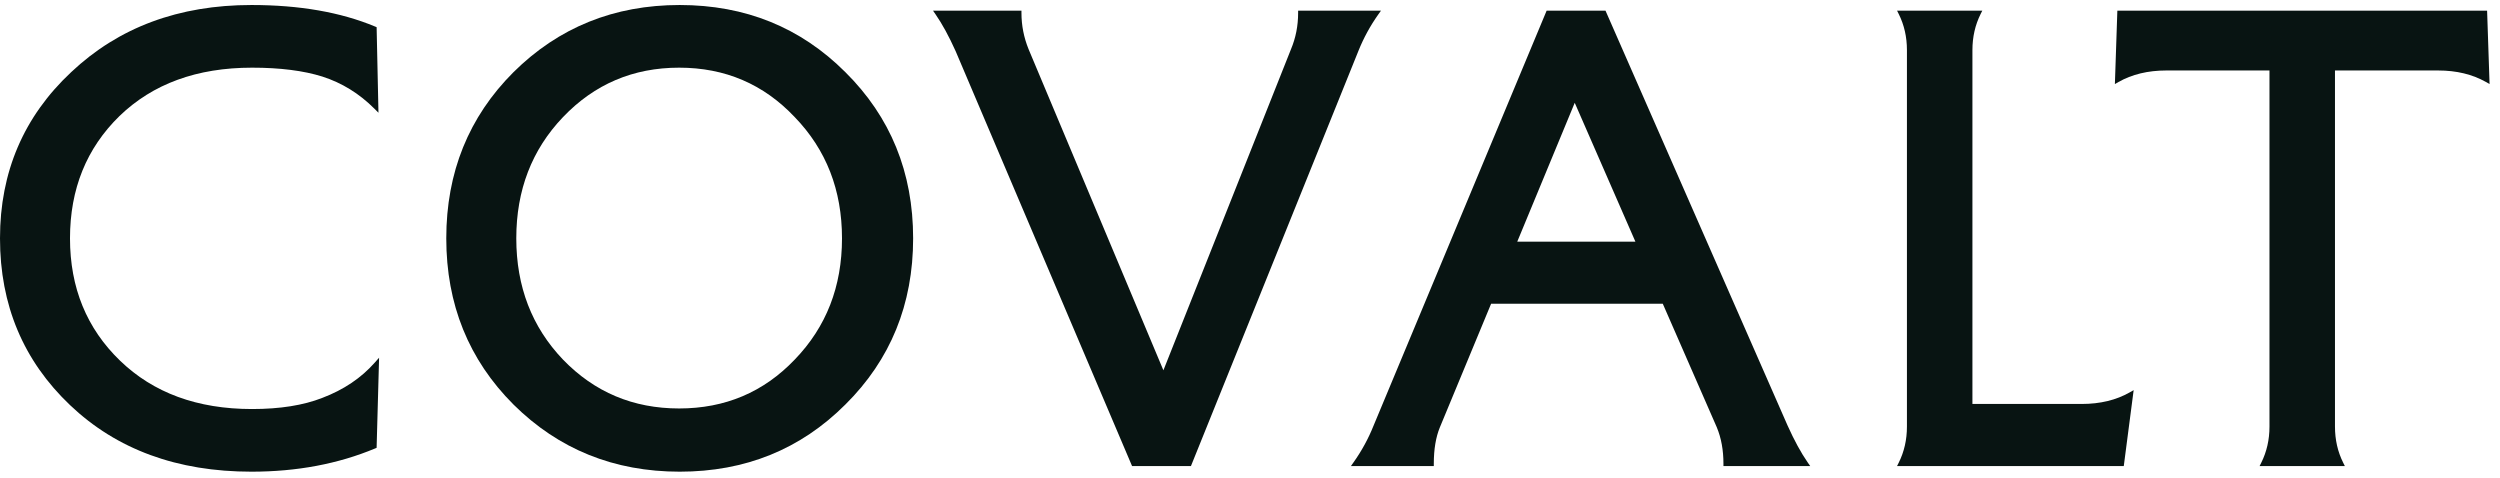
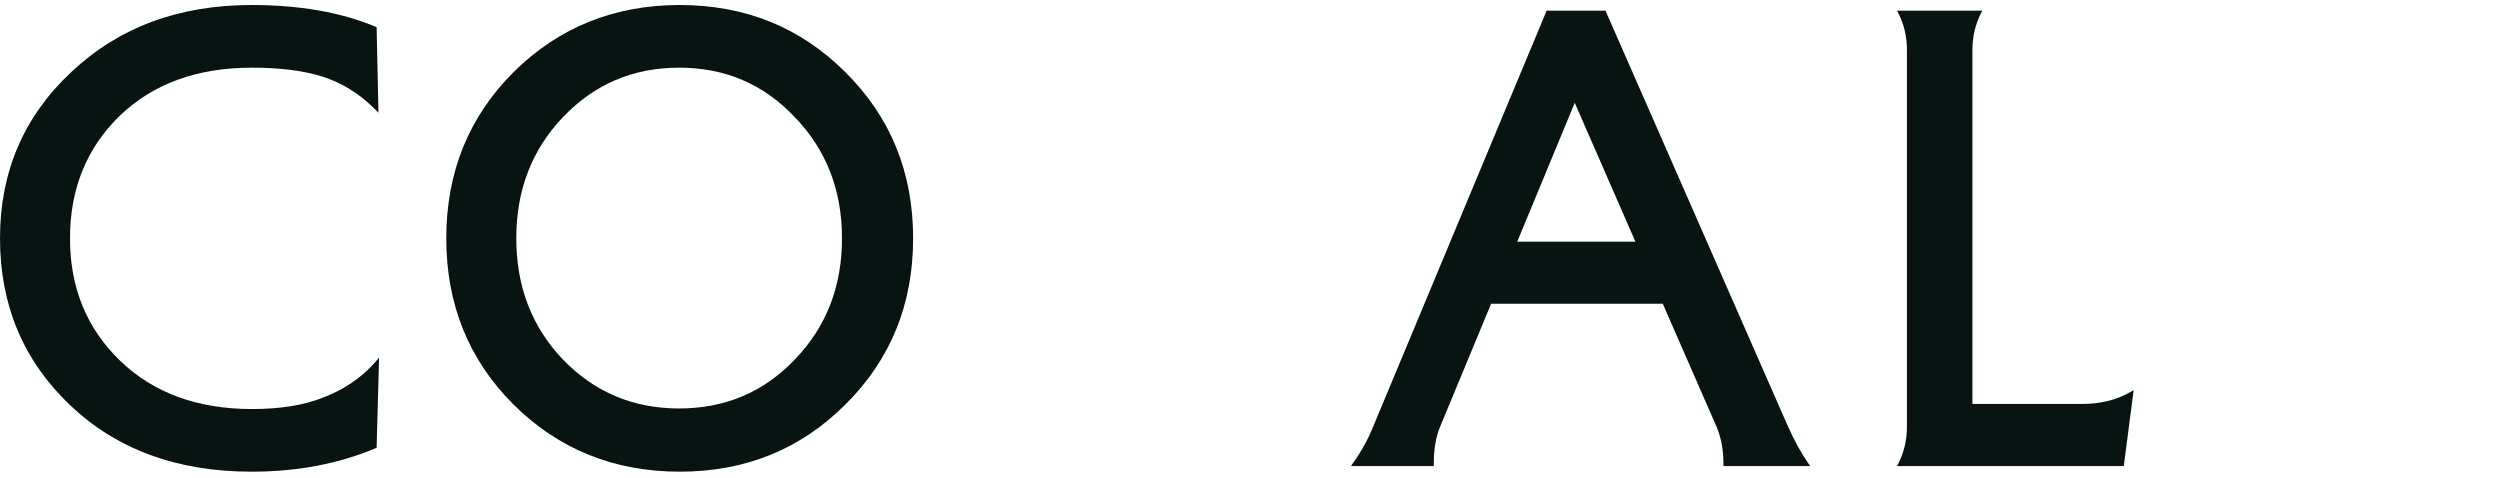
<svg xmlns="http://www.w3.org/2000/svg" width="225" height="43" viewBox="0 0 225 43" fill="none">
  <path d="M34.062 10.147L33.896 2.446L33.772 2.394C30.662 1.096 26.947 0.451 22.632 0.451C16.092 0.451 10.678 2.462 6.407 6.492C2.137 10.488 0 15.479 0 21.451C0 27.456 2.102 32.464 6.305 36.461C10.509 40.459 15.958 42.451 22.632 42.451C26.714 42.451 30.429 41.754 33.772 40.356L33.895 40.304L34.118 32.193L33.739 32.623C32.512 34.015 30.935 35.079 29.001 35.812L28.999 35.813C27.305 36.477 25.202 36.813 22.683 36.813C17.754 36.813 13.802 35.356 10.803 32.459C7.802 29.559 6.3 25.895 6.3 21.451C6.3 17.006 7.786 13.342 10.753 10.443C13.751 7.546 17.72 6.09 22.683 6.09C25.206 6.09 27.314 6.359 29.012 6.891C30.772 7.456 32.333 8.418 33.697 9.782L34.062 10.147Z" fill="#081412" />
  <path fill-rule="evenodd" clip-rule="evenodd" d="M46.213 36.406L46.213 36.407C50.278 40.436 55.27 42.451 61.174 42.451C67.077 42.451 72.052 40.436 76.083 36.407C80.149 32.377 82.182 27.387 82.182 21.451C82.182 15.515 80.149 10.526 76.083 6.496C72.052 2.466 67.077 0.451 61.174 0.451C55.27 0.451 50.278 2.466 46.213 6.496L46.213 6.496C42.181 10.526 40.165 15.516 40.165 21.451C40.165 27.386 42.181 32.376 46.213 36.406ZM71.526 32.362L71.525 32.363C68.724 35.297 65.261 36.762 61.123 36.762C56.985 36.762 53.505 35.297 50.669 32.363C47.868 29.429 46.466 25.797 46.466 21.451C46.466 17.105 47.868 13.473 50.67 10.539C53.505 7.571 56.985 6.09 61.123 6.09C65.261 6.09 68.723 7.571 71.524 10.538L71.526 10.54C74.361 13.474 75.78 17.106 75.78 21.451C75.78 25.796 74.361 29.429 71.526 32.362Z" fill="#081412" />
-   <path d="M116.188 4.433L104.706 33.327L92.575 4.435L92.574 4.433C92.145 3.376 91.931 2.288 91.931 1.166V0.958H83.971L84.196 1.284C84.795 2.149 85.398 3.252 86.003 4.596L86.004 4.598L101.885 41.944H107.185L122.254 4.591L122.254 4.59C122.722 3.422 123.323 2.321 124.057 1.286L124.29 0.958H116.831V1.166C116.831 2.323 116.617 3.411 116.188 4.433Z" fill="#081412" />
  <path fill-rule="evenodd" clip-rule="evenodd" d="M144.494 0.958L160.884 38.304L160.885 38.305C161.49 39.65 162.093 40.753 162.692 41.618L162.918 41.944H155.11V41.736C155.11 40.509 154.911 39.421 154.517 38.471L154.517 38.469L149.651 27.339H134.199L129.585 38.468L129.584 38.469C129.225 39.35 129.042 40.437 129.042 41.736V41.944H121.584L121.816 41.616C122.551 40.582 123.152 39.48 123.619 38.312L123.62 38.31L139.198 0.958H144.494ZM136.552 21.751L141.726 9.252L147.187 21.751H136.552Z" fill="#081412" />
  <path d="M187.356 36.356H177.518V4.513C177.518 3.326 177.766 2.242 178.257 1.259L178.408 0.958H170.735L170.885 1.259C171.377 2.242 171.624 3.326 171.624 4.513V38.389C171.624 39.577 171.377 40.66 170.885 41.644L170.735 41.944H191.14L192.029 35.113L191.667 35.318C190.452 36.008 189.018 36.356 187.356 36.356Z" fill="#081412" />
-   <path d="M194.974 6.343H204.253V38.389C204.253 39.577 204.006 40.66 203.514 41.644L203.364 41.944H211.037L210.887 41.644C210.395 40.66 210.148 39.577 210.148 38.389V6.343H219.427C221.089 6.343 222.523 6.692 223.738 7.381L224.061 7.564L223.839 0.958H190.562L190.34 7.564L190.662 7.381C191.877 6.692 193.312 6.343 194.974 6.343Z" fill="#081412" />
</svg>